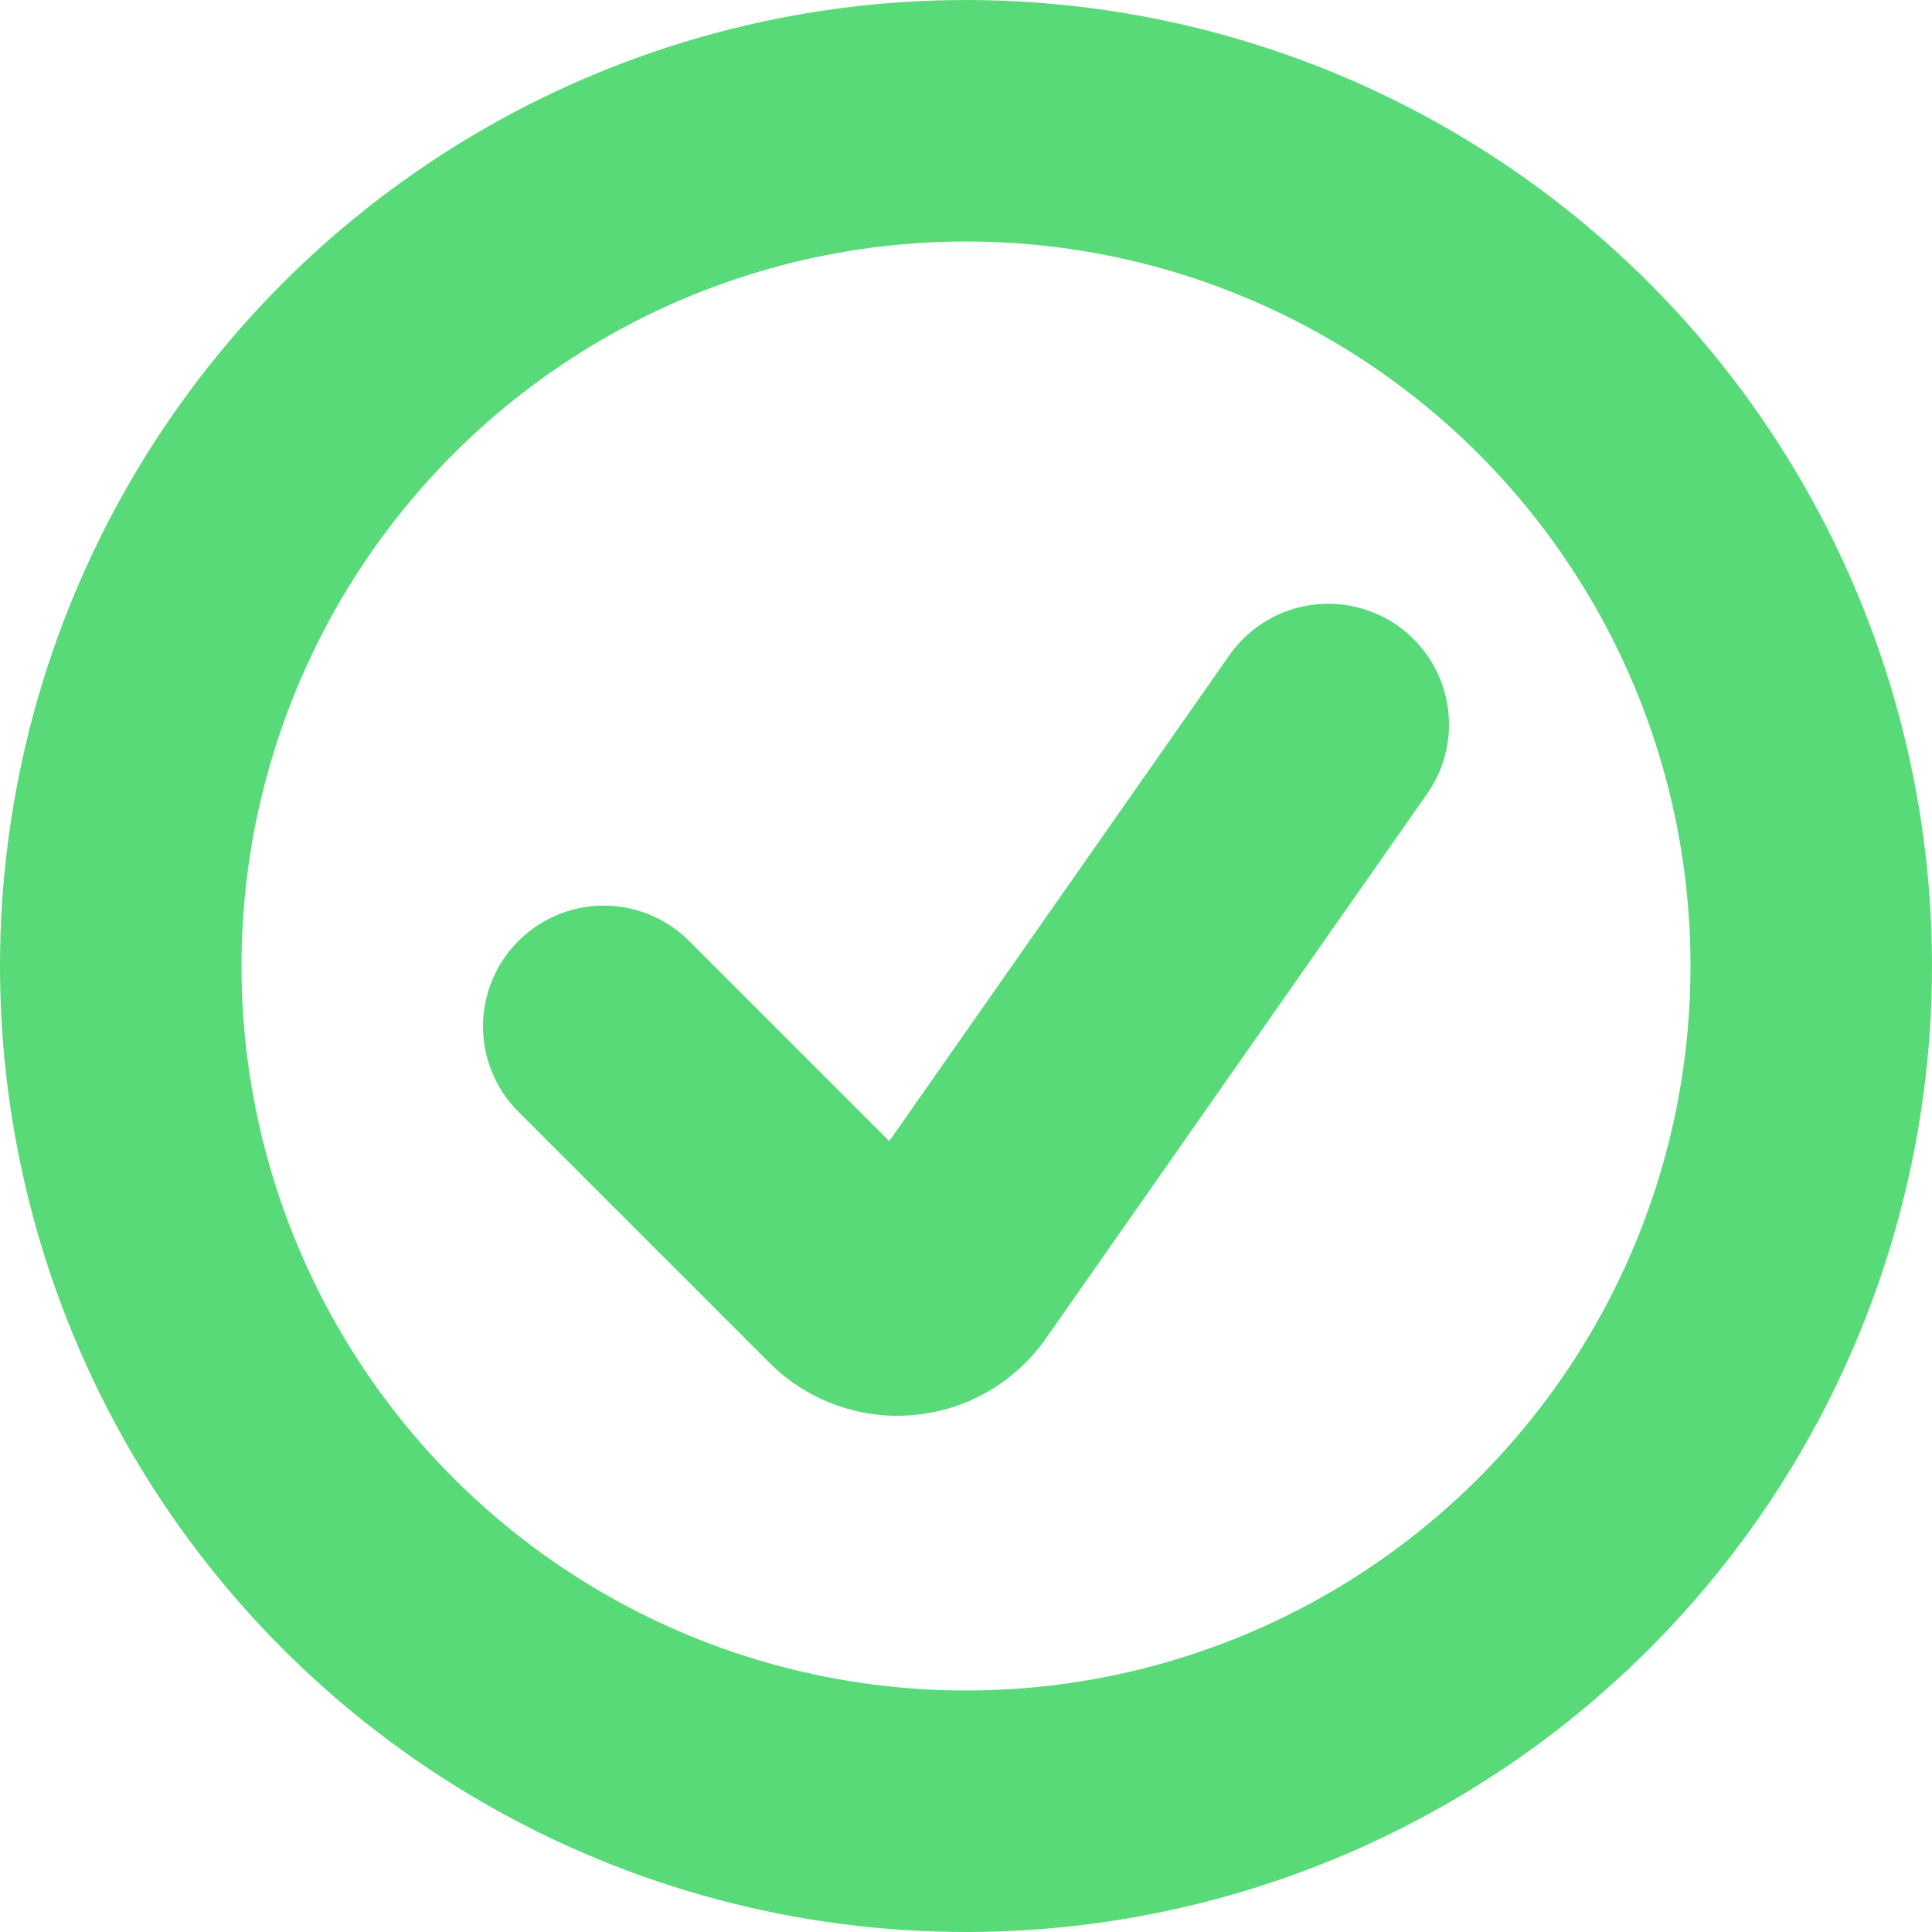
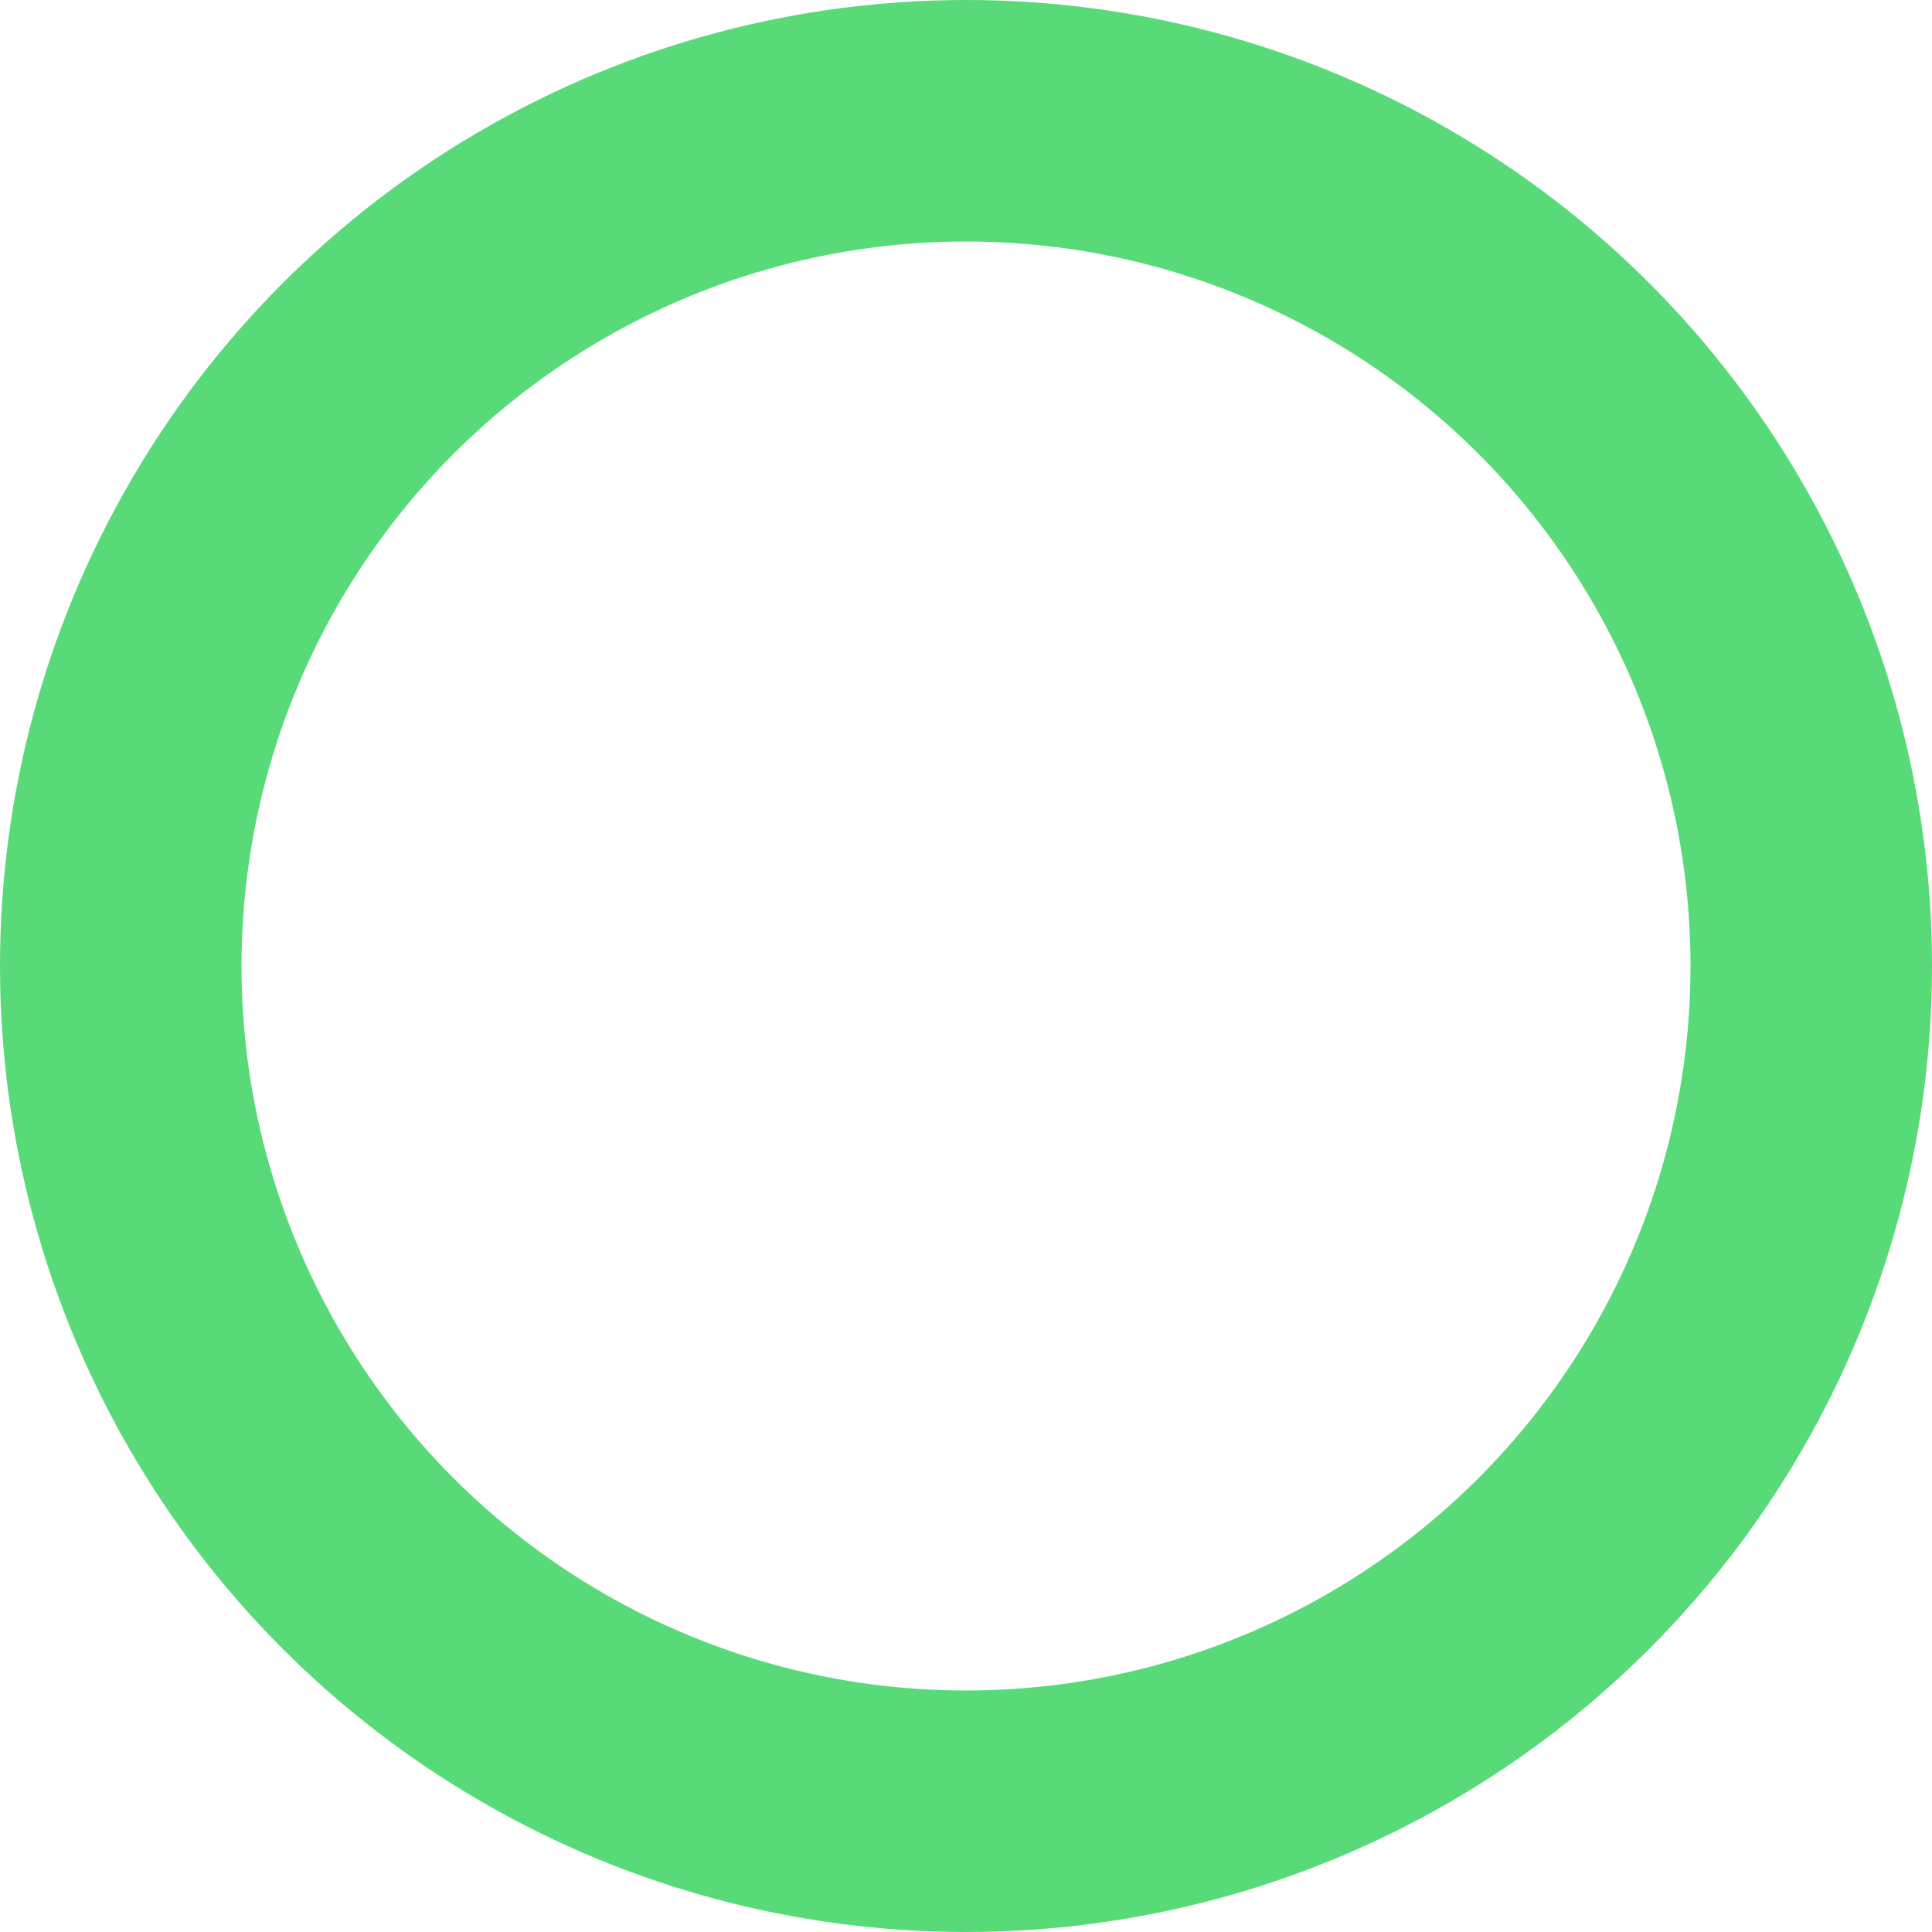
<svg xmlns="http://www.w3.org/2000/svg" width="16" height="16" viewBox="0 0 16 16" fill="none">
  <g opacity="0.8">
    <circle cx="8" cy="8" r="7" stroke="#30D158" stroke-width="2" />
-     <path d="M5 8.5L7.079 10.579C7.298 10.798 7.663 10.767 7.842 10.512L11 6" stroke="#30D158" stroke-width="2" stroke-linecap="round" />
  </g>
</svg>